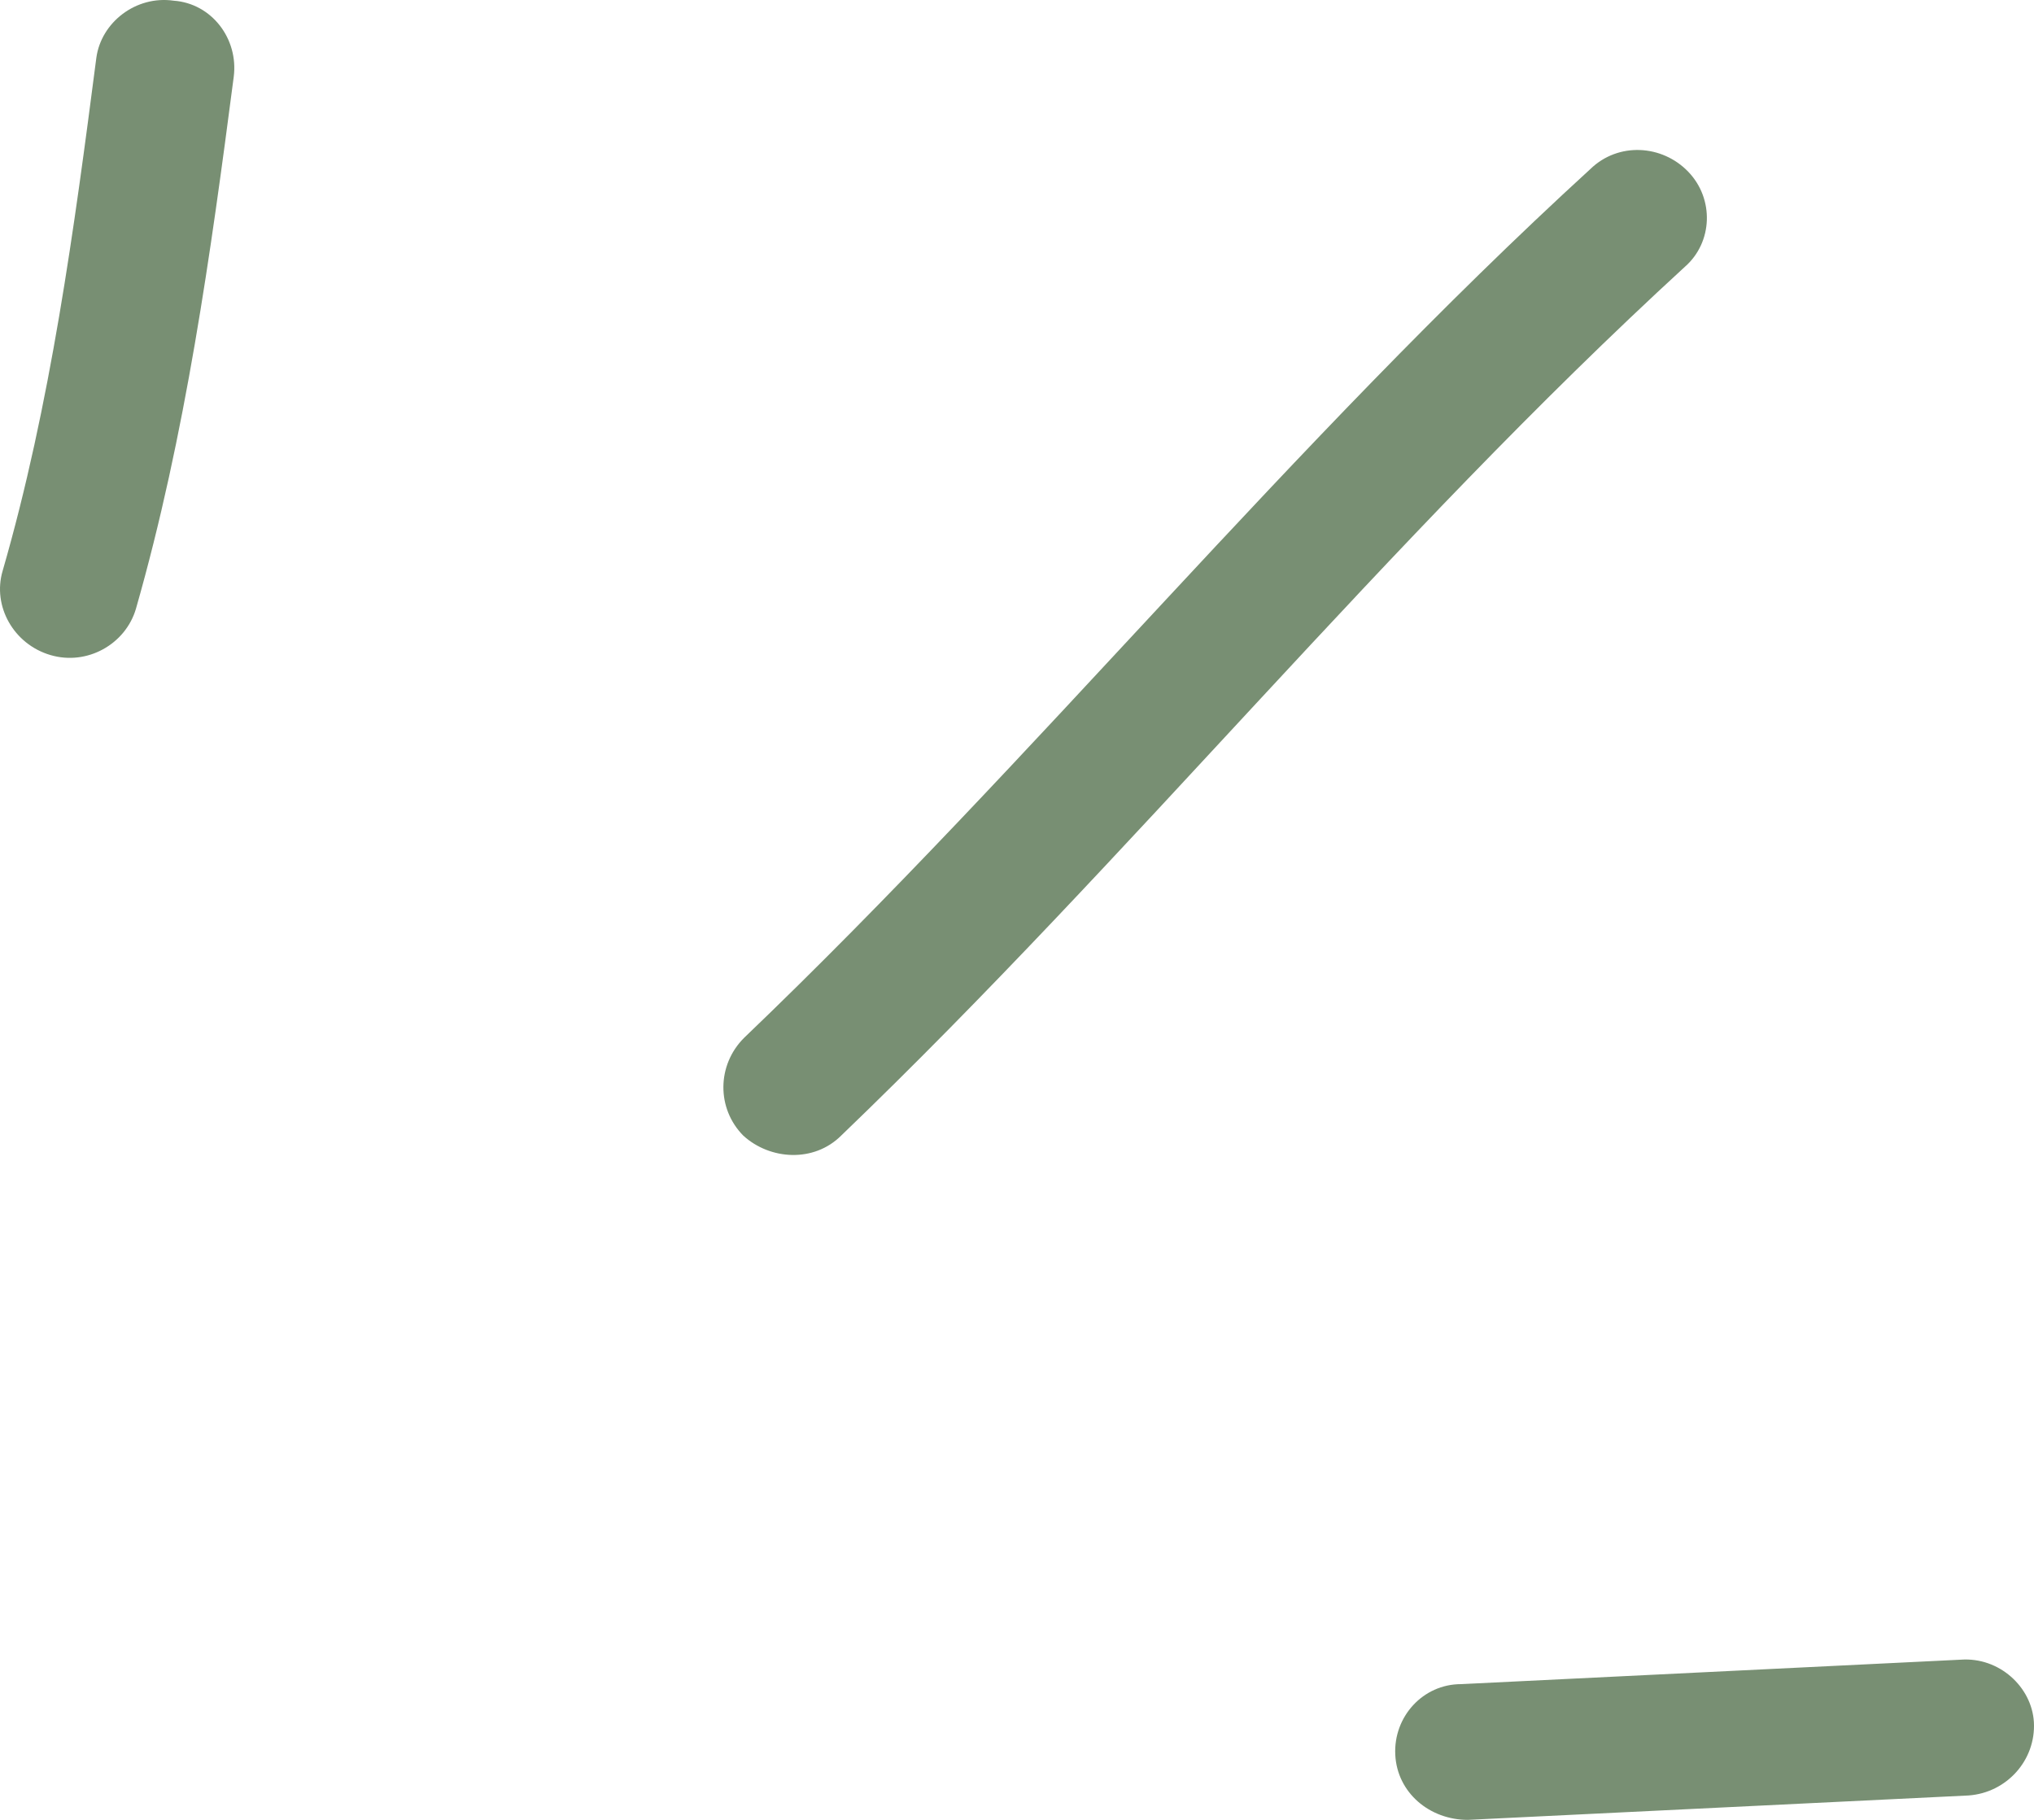
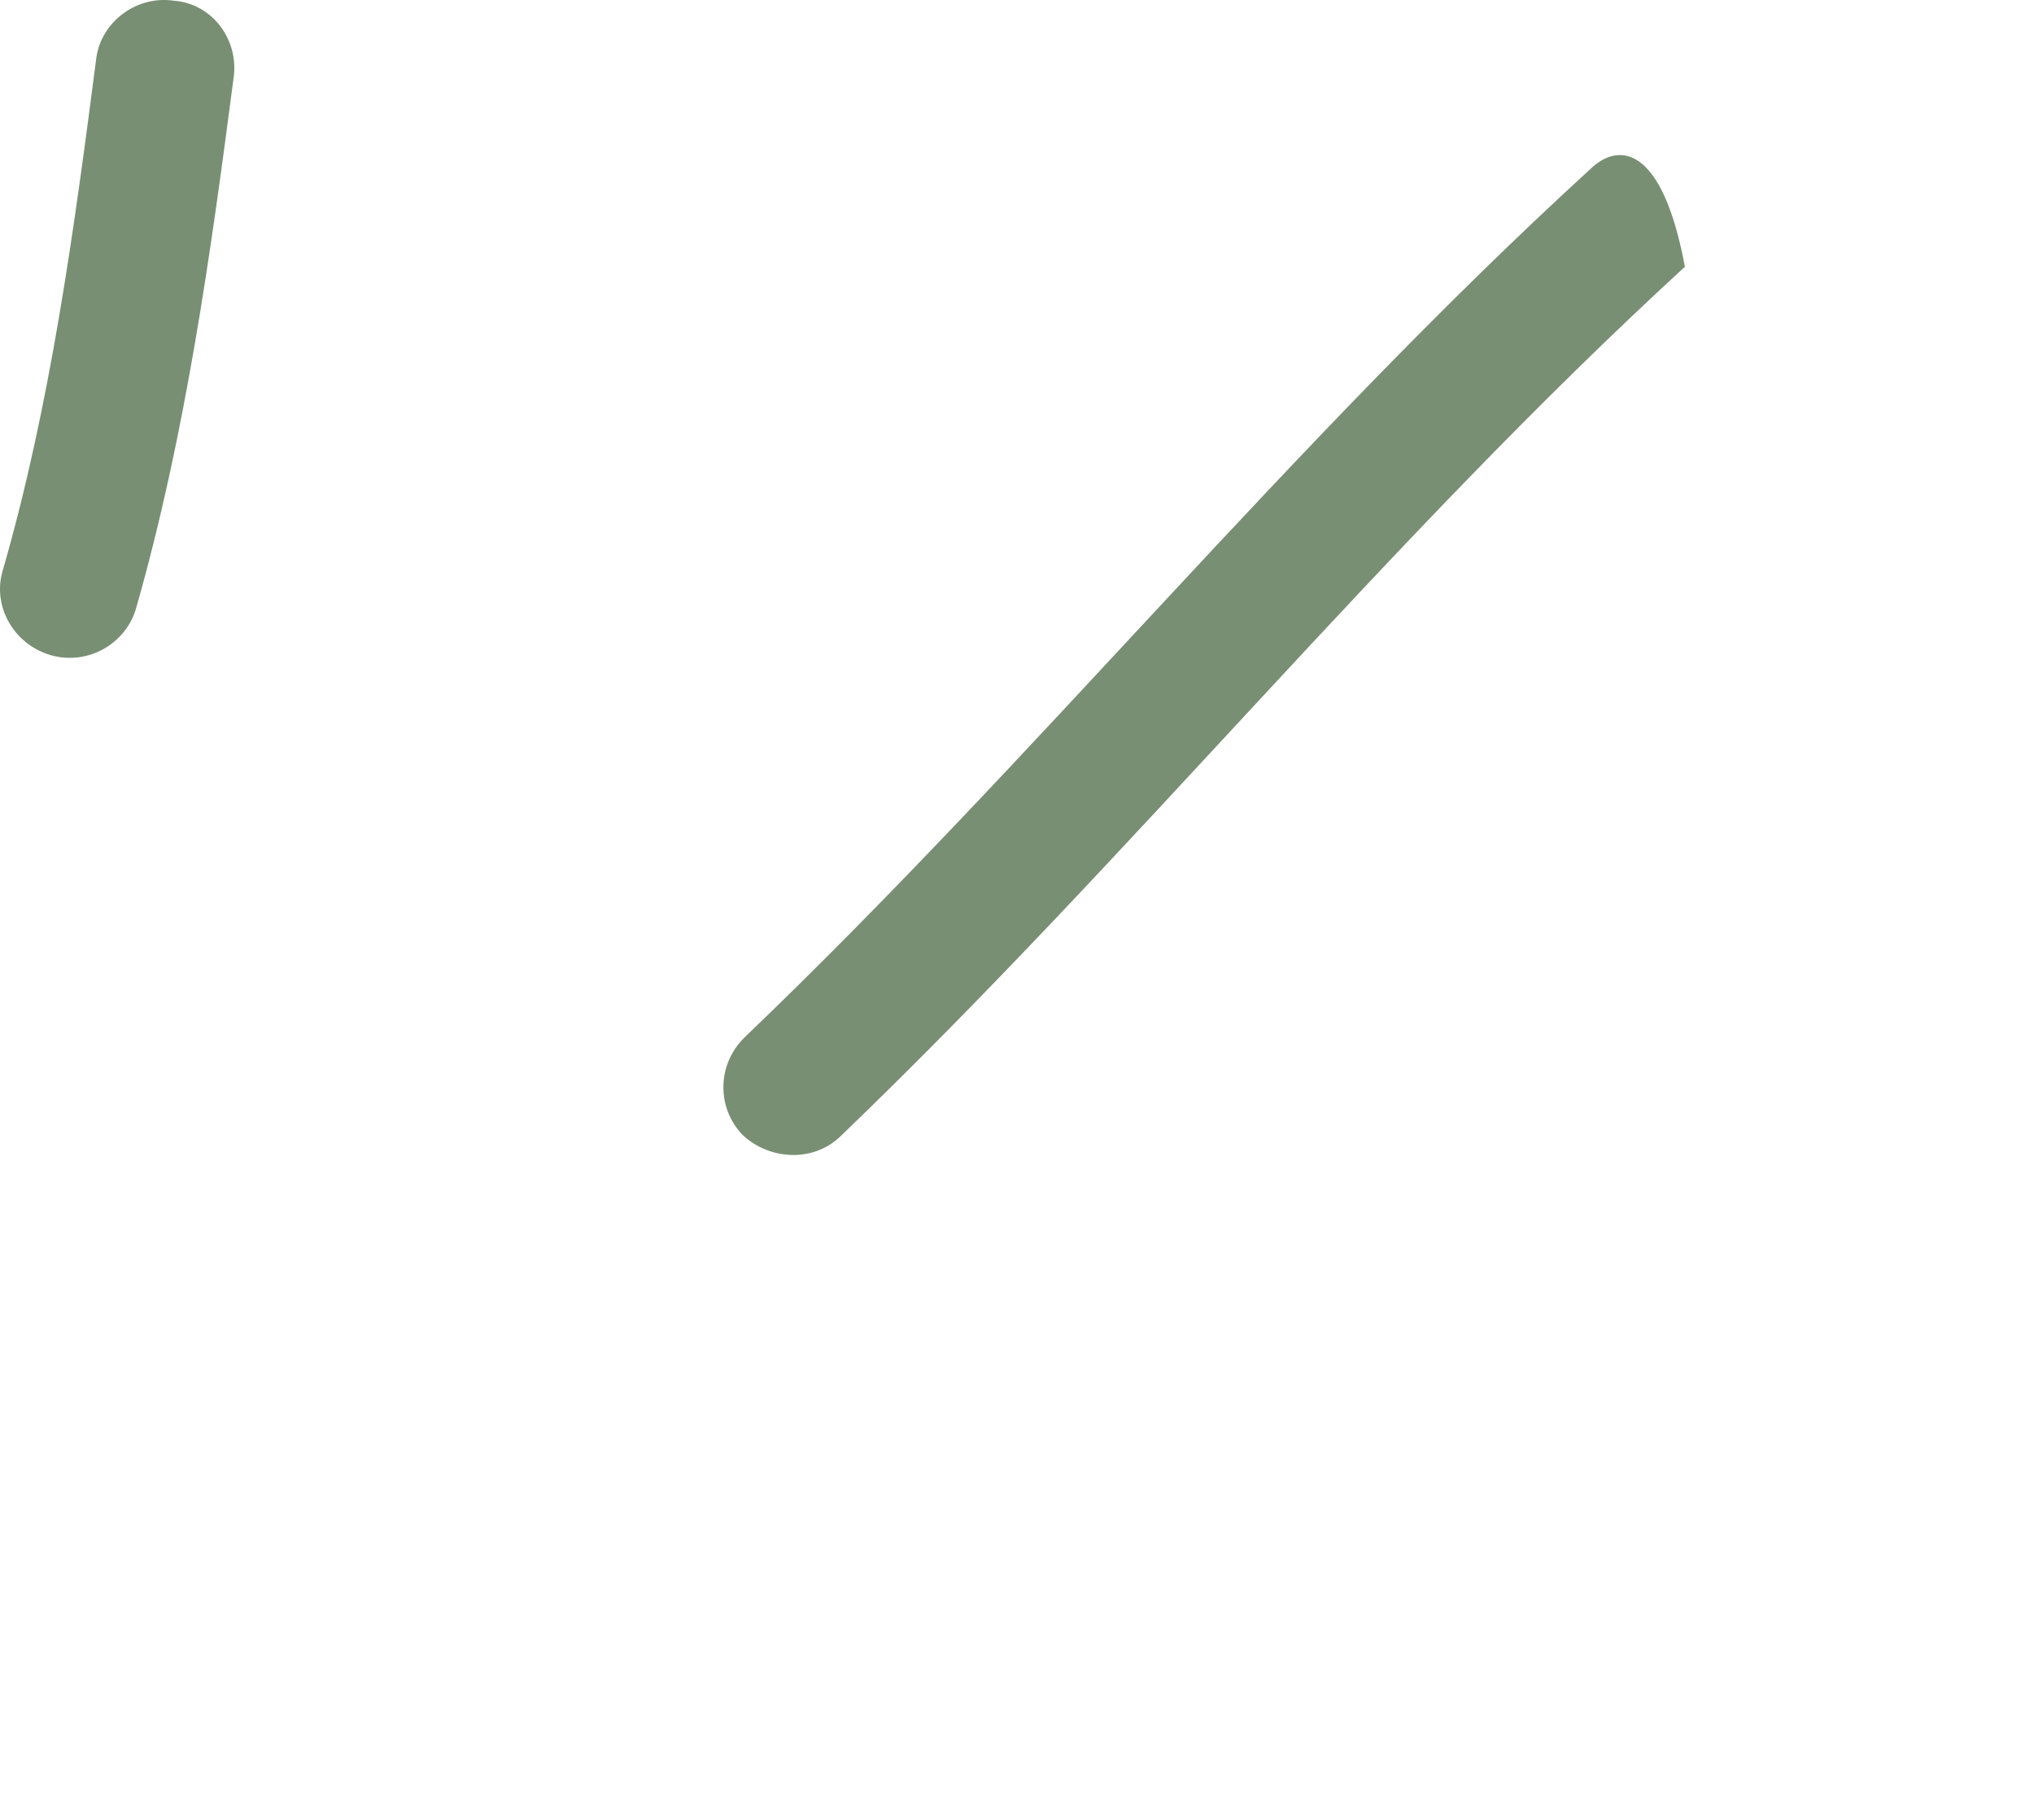
<svg xmlns="http://www.w3.org/2000/svg" width="38" height="34" viewBox="0 0 38 34" fill="none">
  <path fill-rule="evenodd" clip-rule="evenodd" d="M2.539 11.376C3.468 8.129 3.937 4.73 4.367 1.433C4.457 0.723 3.954 0.064 3.246 0.013C2.538 -0.089 1.89 0.419 1.8 1.079C1.386 4.274 0.944 7.571 0.049 10.666C-0.145 11.325 0.255 12.036 0.942 12.238C1.629 12.441 2.344 12.035 2.539 11.376Z" fill="#788F73" />
-   <path fill-rule="evenodd" clip-rule="evenodd" d="M15.715 21.216C21.154 15.992 25.893 10.107 31.478 4.984C32 4.527 32.028 3.716 31.541 3.209C31.053 2.701 30.234 2.651 29.712 3.158C24.111 8.281 19.357 14.166 13.901 19.39C13.392 19.898 13.385 20.709 13.886 21.216C14.386 21.673 15.206 21.724 15.715 21.216Z" fill="#788F73" />
-   <path fill-rule="evenodd" clip-rule="evenodd" d="M36.636 31.007C33.523 31.16 30.41 31.311 27.296 31.464C26.583 31.464 26.032 32.073 26.067 32.783C26.102 33.493 26.709 34 27.423 34C30.541 33.848 33.659 33.696 36.777 33.544C37.49 33.493 38.037 32.884 37.998 32.174C37.959 31.515 37.349 30.957 36.636 31.007Z" fill="#788F73" />
+   <path fill-rule="evenodd" clip-rule="evenodd" d="M15.715 21.216C21.154 15.992 25.893 10.107 31.478 4.984C31.053 2.701 30.234 2.651 29.712 3.158C24.111 8.281 19.357 14.166 13.901 19.39C13.392 19.898 13.385 20.709 13.886 21.216C14.386 21.673 15.206 21.724 15.715 21.216Z" fill="#788F73" />
</svg>